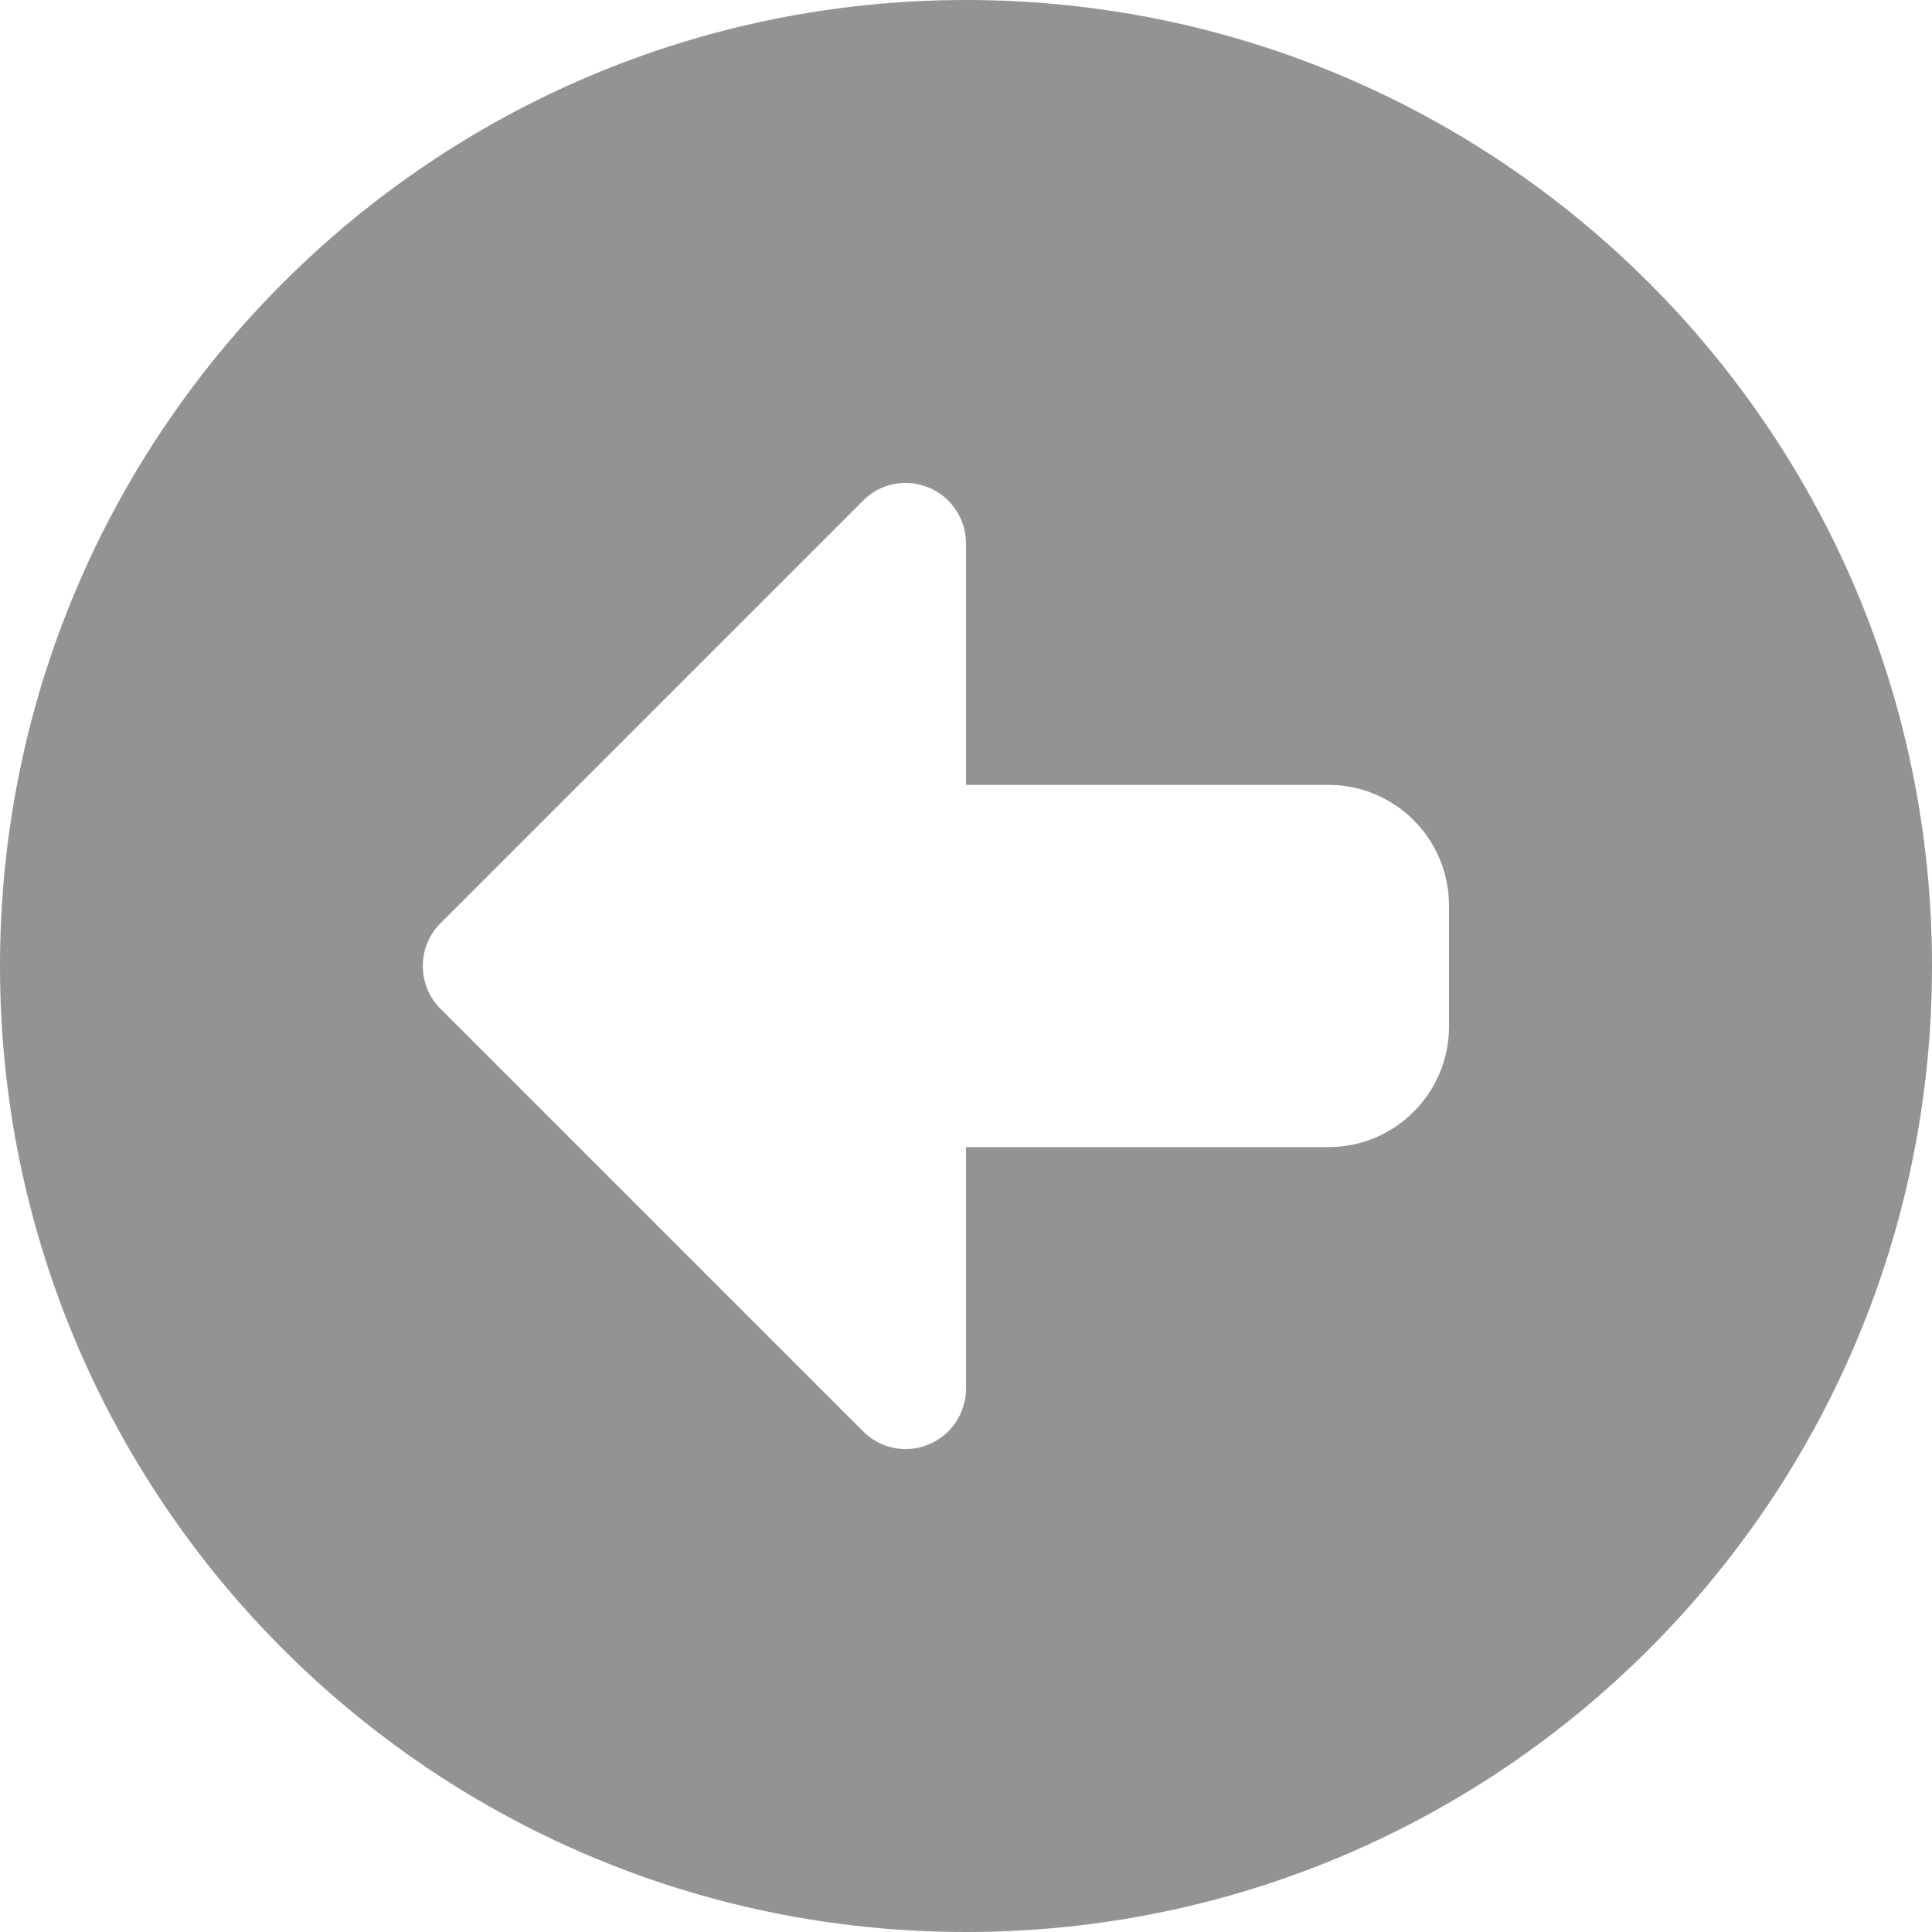
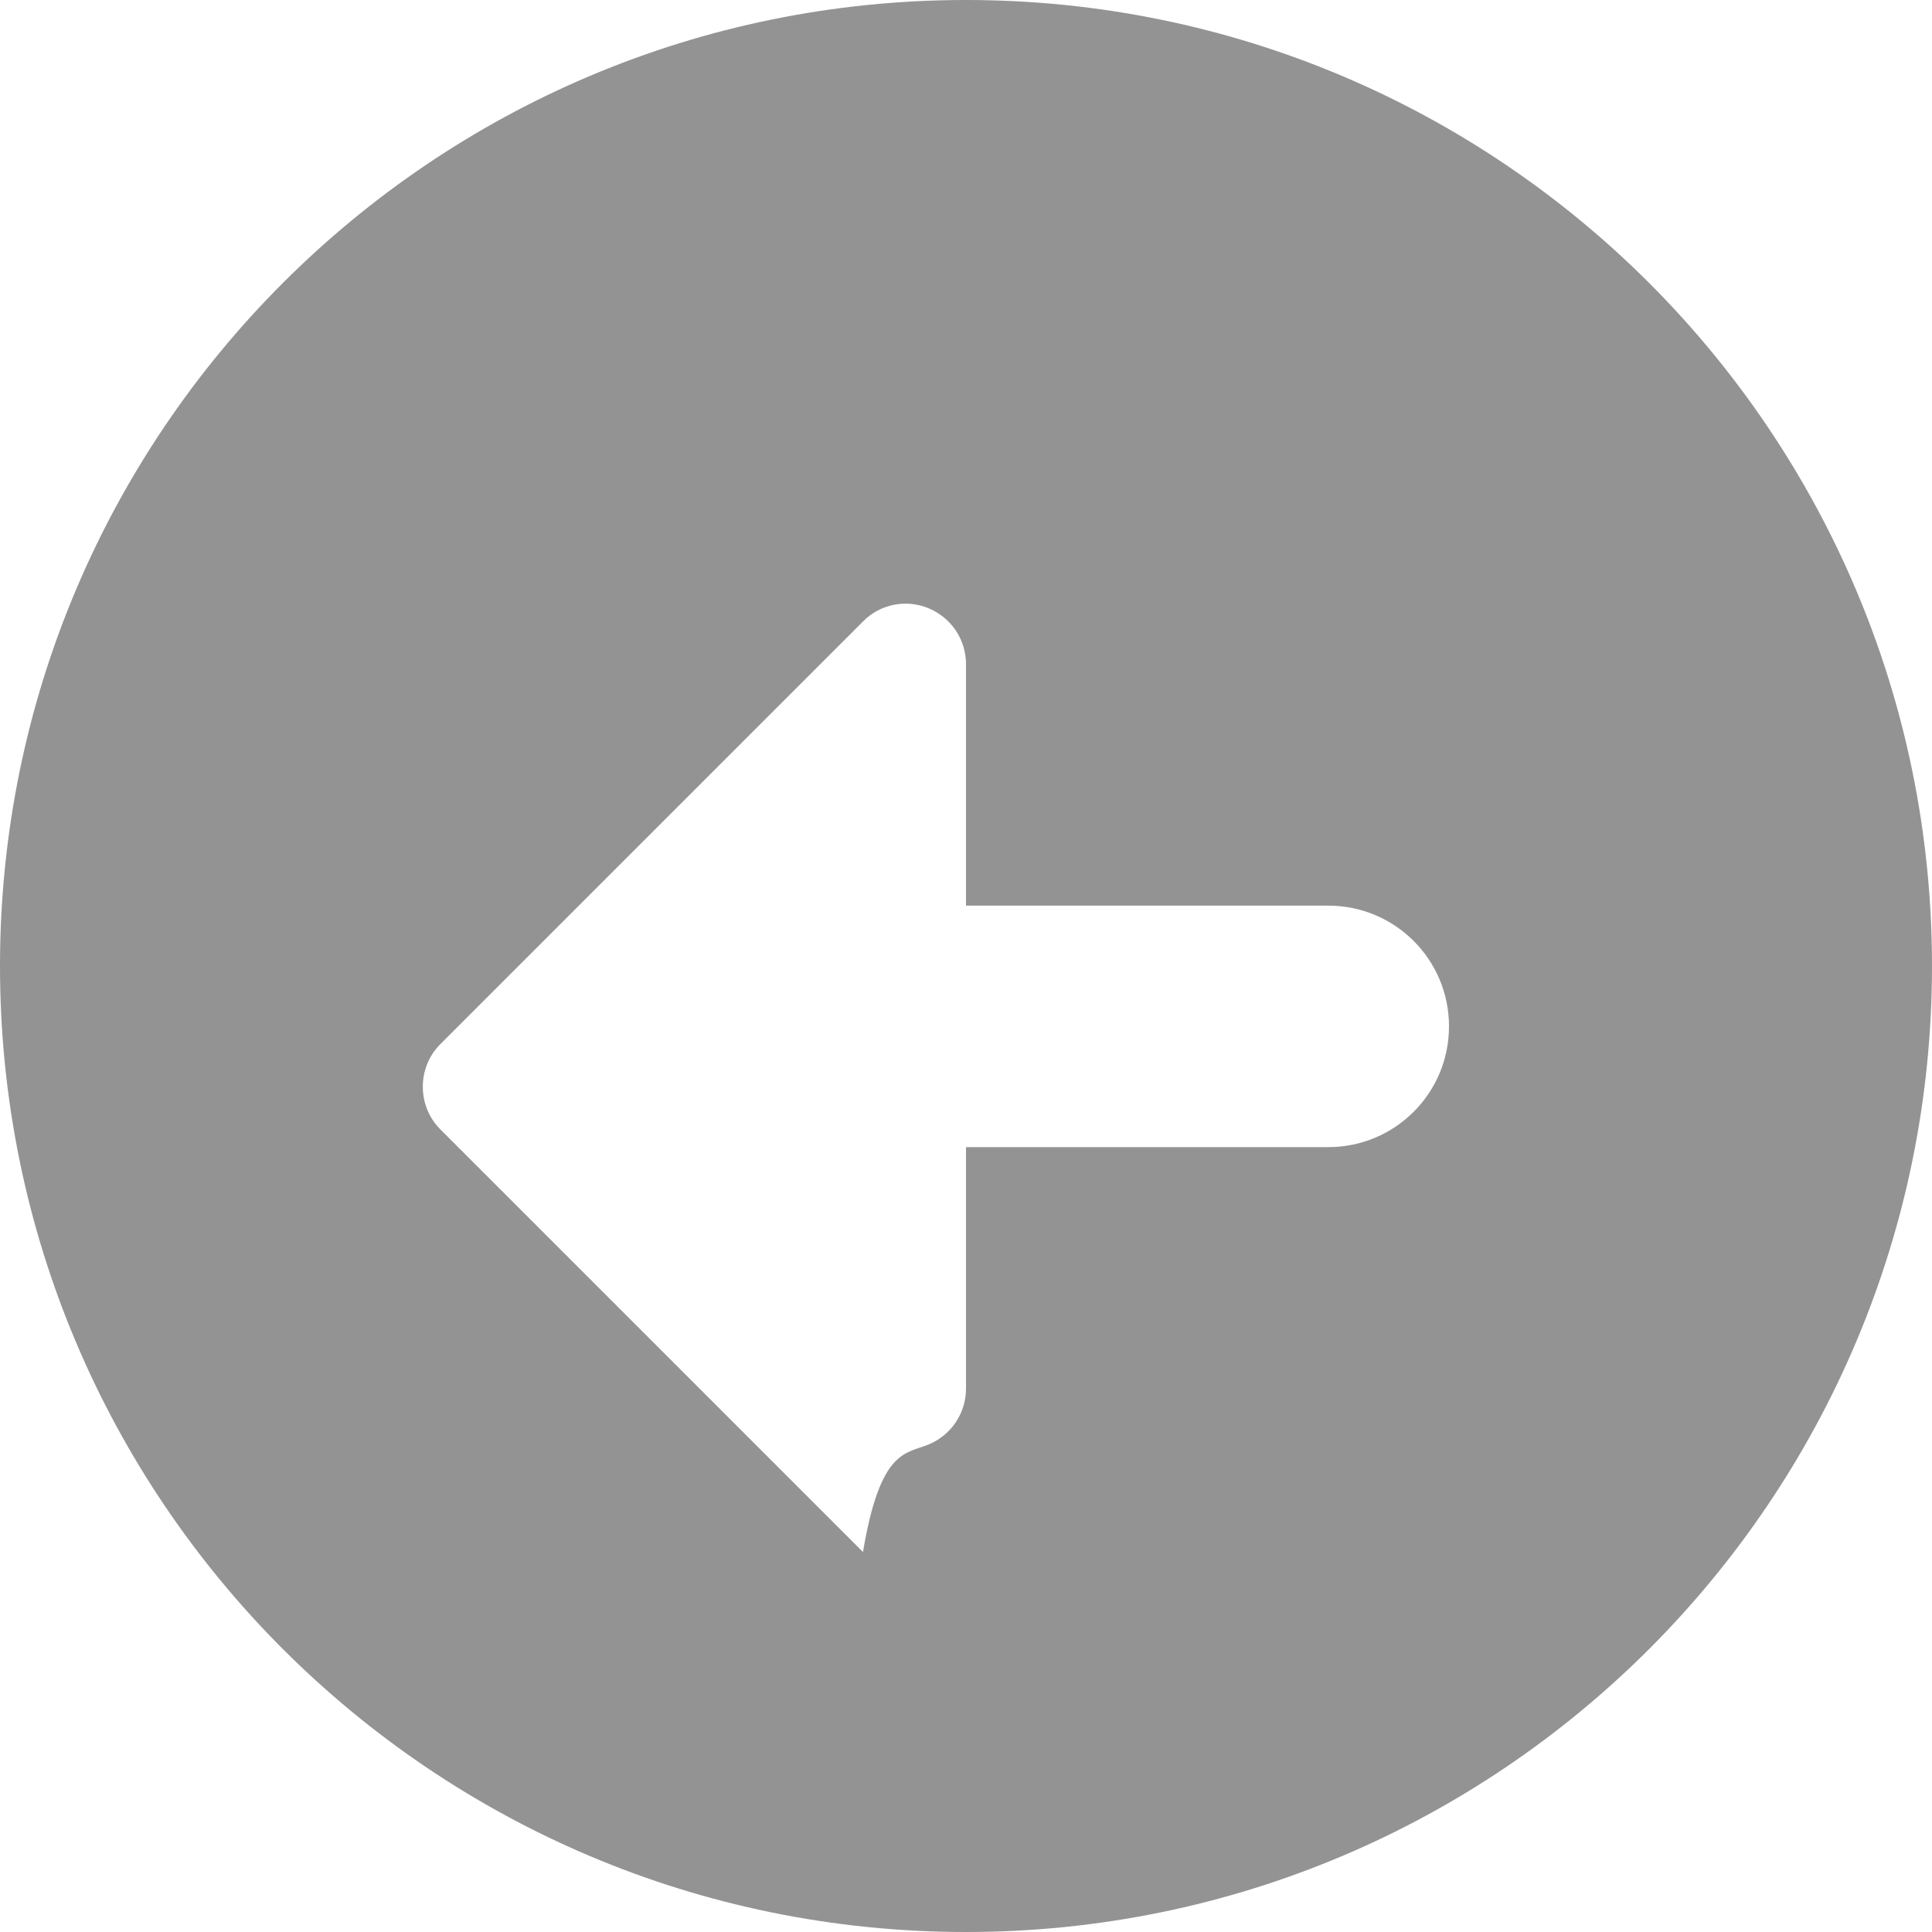
<svg xmlns="http://www.w3.org/2000/svg" version="1.1" id="レイヤー_1" x="0px" y="0px" viewBox="0 0 512 512" style="enable-background:new 0 0 512 512;" xml:space="preserve">
  <style type="text/css">
	.st0{fill:#939393;}
</style>
-   <path class="st0" d="M0,256C0,114.6,114.6,0,256,0s256,114.6,256,256S397.4,512,256,512S0,397.4,0,256z M246.1,382.8  c6-2.5,9.9-8.3,9.9-14.8v-64h96c17.7,0,32-14.3,32-32v-32c0-17.7-14.3-32-32-32h-96v-64c0-6.5-3.9-12.3-9.9-14.8  c-6-2.5-12.9-1.1-17.4,3.5l-112,112c-6.2,6.2-6.2,16.4,0,22.6l112,112C233.3,383.9,240.1,385.3,246.1,382.8z" />
+   <path class="st0" d="M0,256C0,114.6,114.6,0,256,0s256,114.6,256,256S397.4,512,256,512S0,397.4,0,256z M246.1,382.8  c6-2.5,9.9-8.3,9.9-14.8v-64h96c17.7,0,32-14.3,32-32c0-17.7-14.3-32-32-32h-96v-64c0-6.5-3.9-12.3-9.9-14.8  c-6-2.5-12.9-1.1-17.4,3.5l-112,112c-6.2,6.2-6.2,16.4,0,22.6l112,112C233.3,383.9,240.1,385.3,246.1,382.8z" />
</svg>